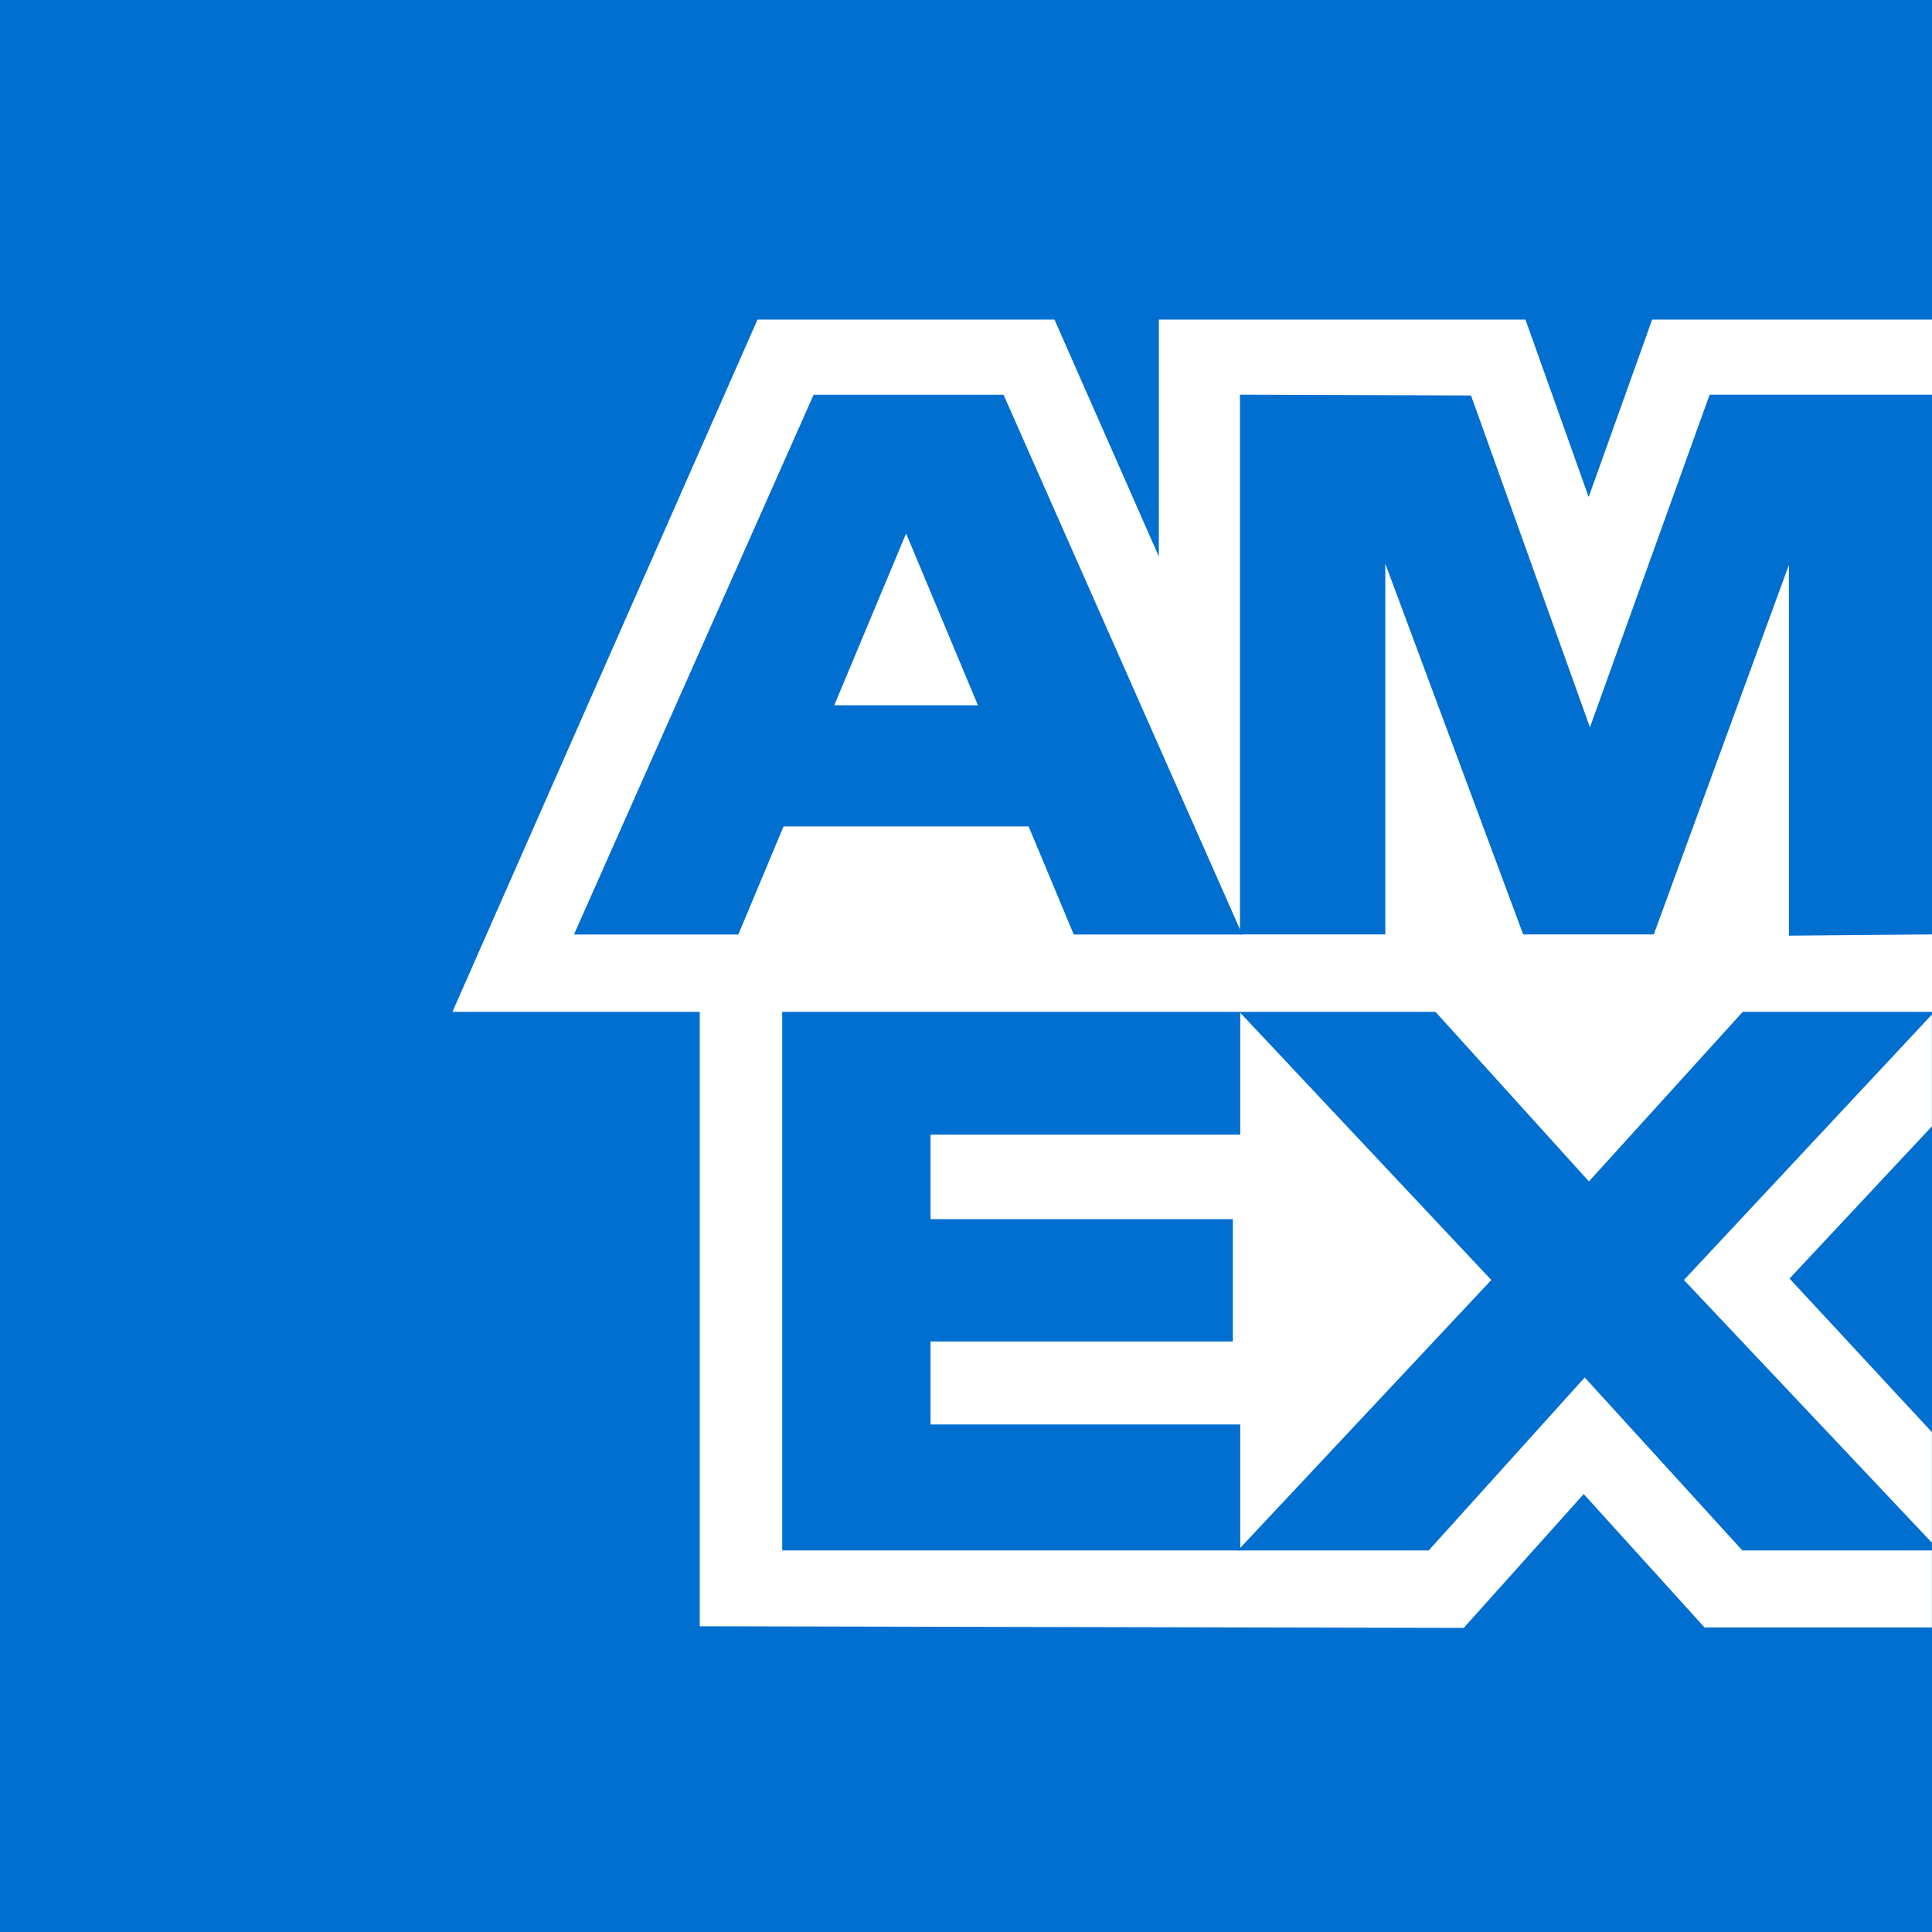
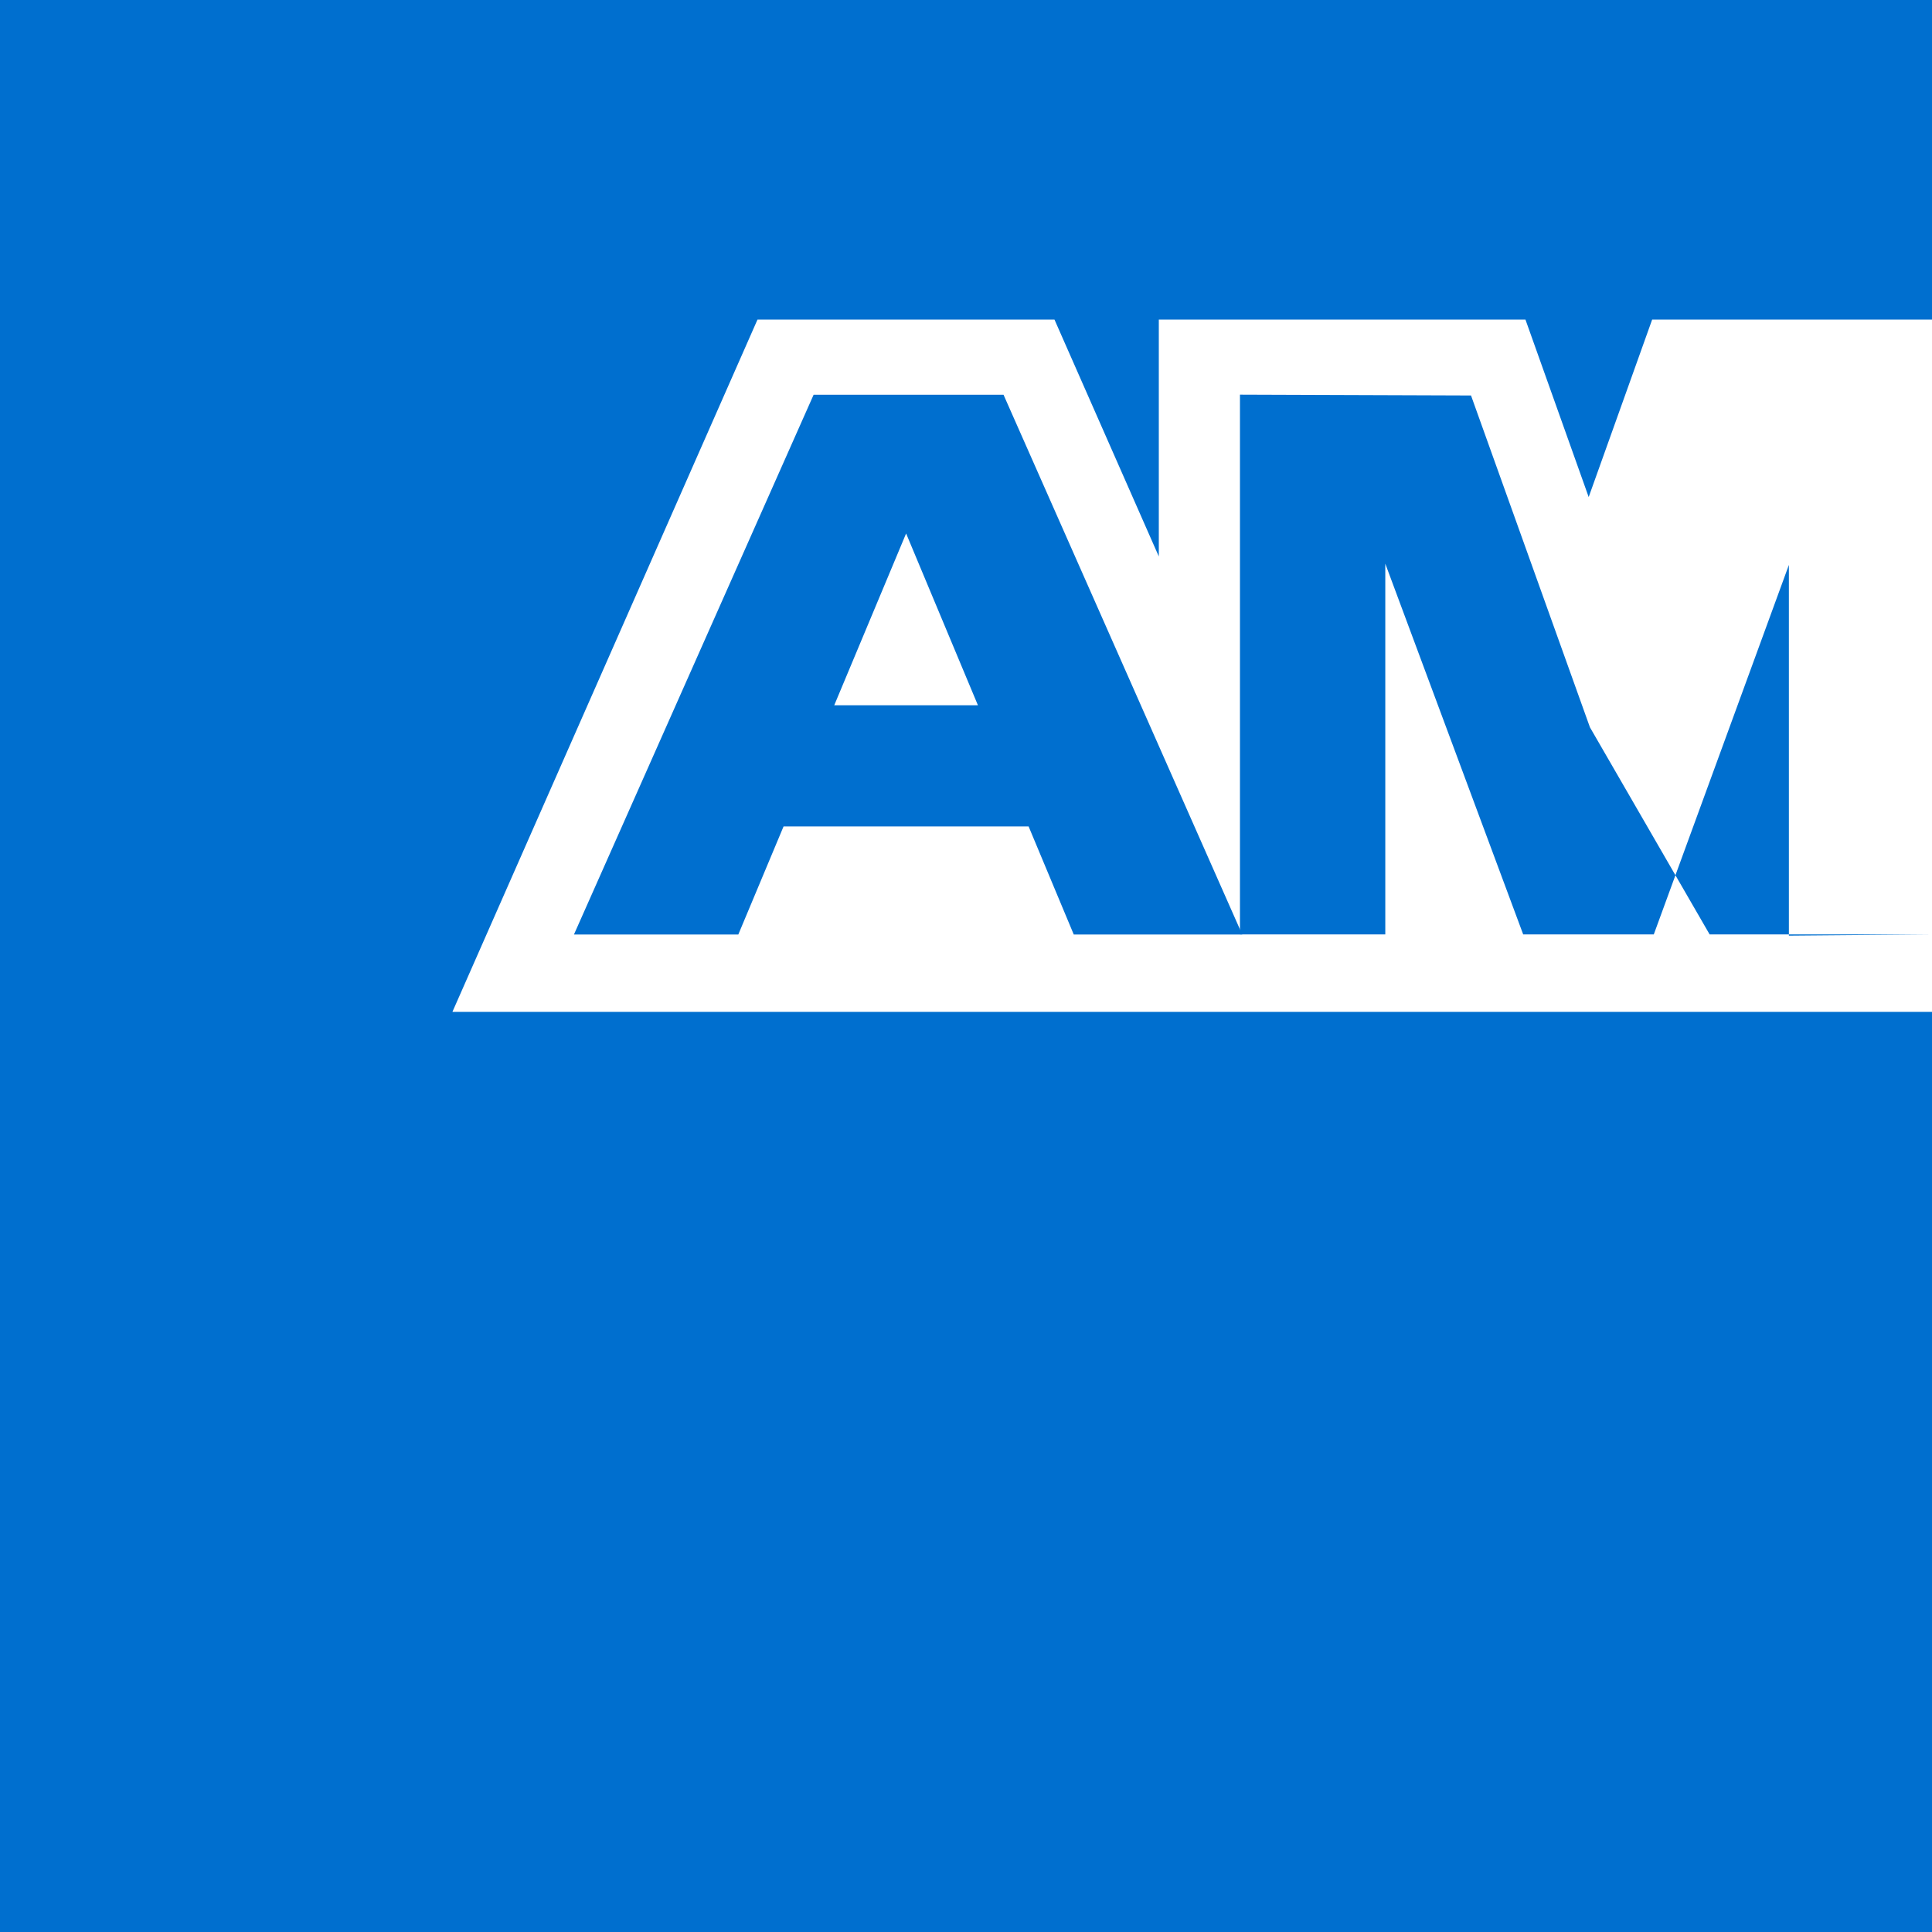
<svg xmlns="http://www.w3.org/2000/svg" width="40" height="40" viewBox="0 0 40 40" fill="none">
  <path d="M0 40H40V0H0V40Z" fill="#006FCF" />
-   <path d="M14.488 33.67L30.305 33.704L32.789 30.933L35.29 33.694H39.998V29.651L37.05 26.471L39.998 23.32V19.361L14.488 19.338V33.67Z" fill="white" />
  <path fill-rule="evenodd" clip-rule="evenodd" d="M16.195 32.1V20.916H25.678V23.492H19.266V25.241H25.525V27.774H19.266V29.492H25.678V32.1L16.195 32.1Z" fill="#006FCF" />
-   <path d="M36.112 20.916L32.897 24.46L29.69 20.916H25.629L30.876 26.501L25.629 32.1H29.58L32.81 28.519L36.073 32.1H39.999V31.941L34.864 26.501L39.999 21.004V20.916H36.112Z" fill="#006FCF" />
  <path d="M34.206 6.617L32.892 10.291L31.583 6.617H23.992V11.521L21.832 6.617H15.683L9.367 20.949H40.003V6.617H34.206Z" fill="white" />
  <path fill-rule="evenodd" clip-rule="evenodd" d="M17.272 14.602L18.76 11.045L20.247 14.602H17.272ZM16.845 8.173L11.883 19.348H15.286L16.223 17.11H21.296L22.231 19.348H25.719L20.777 8.173H16.845Z" fill="#006FCF" />
-   <path d="M25.672 19.346L28.681 19.346V11.67L31.536 19.346H34.24L37.037 11.696V19.372L40 19.346V8.172H35.396L32.918 15.058L30.456 8.188L25.672 8.171V19.346Z" fill="#006FCF" />
+   <path d="M25.672 19.346L28.681 19.346V11.67L31.536 19.346H34.24L37.037 11.696V19.372L40 19.346H35.396L32.918 15.058L30.456 8.188L25.672 8.171V19.346Z" fill="#006FCF" />
</svg>